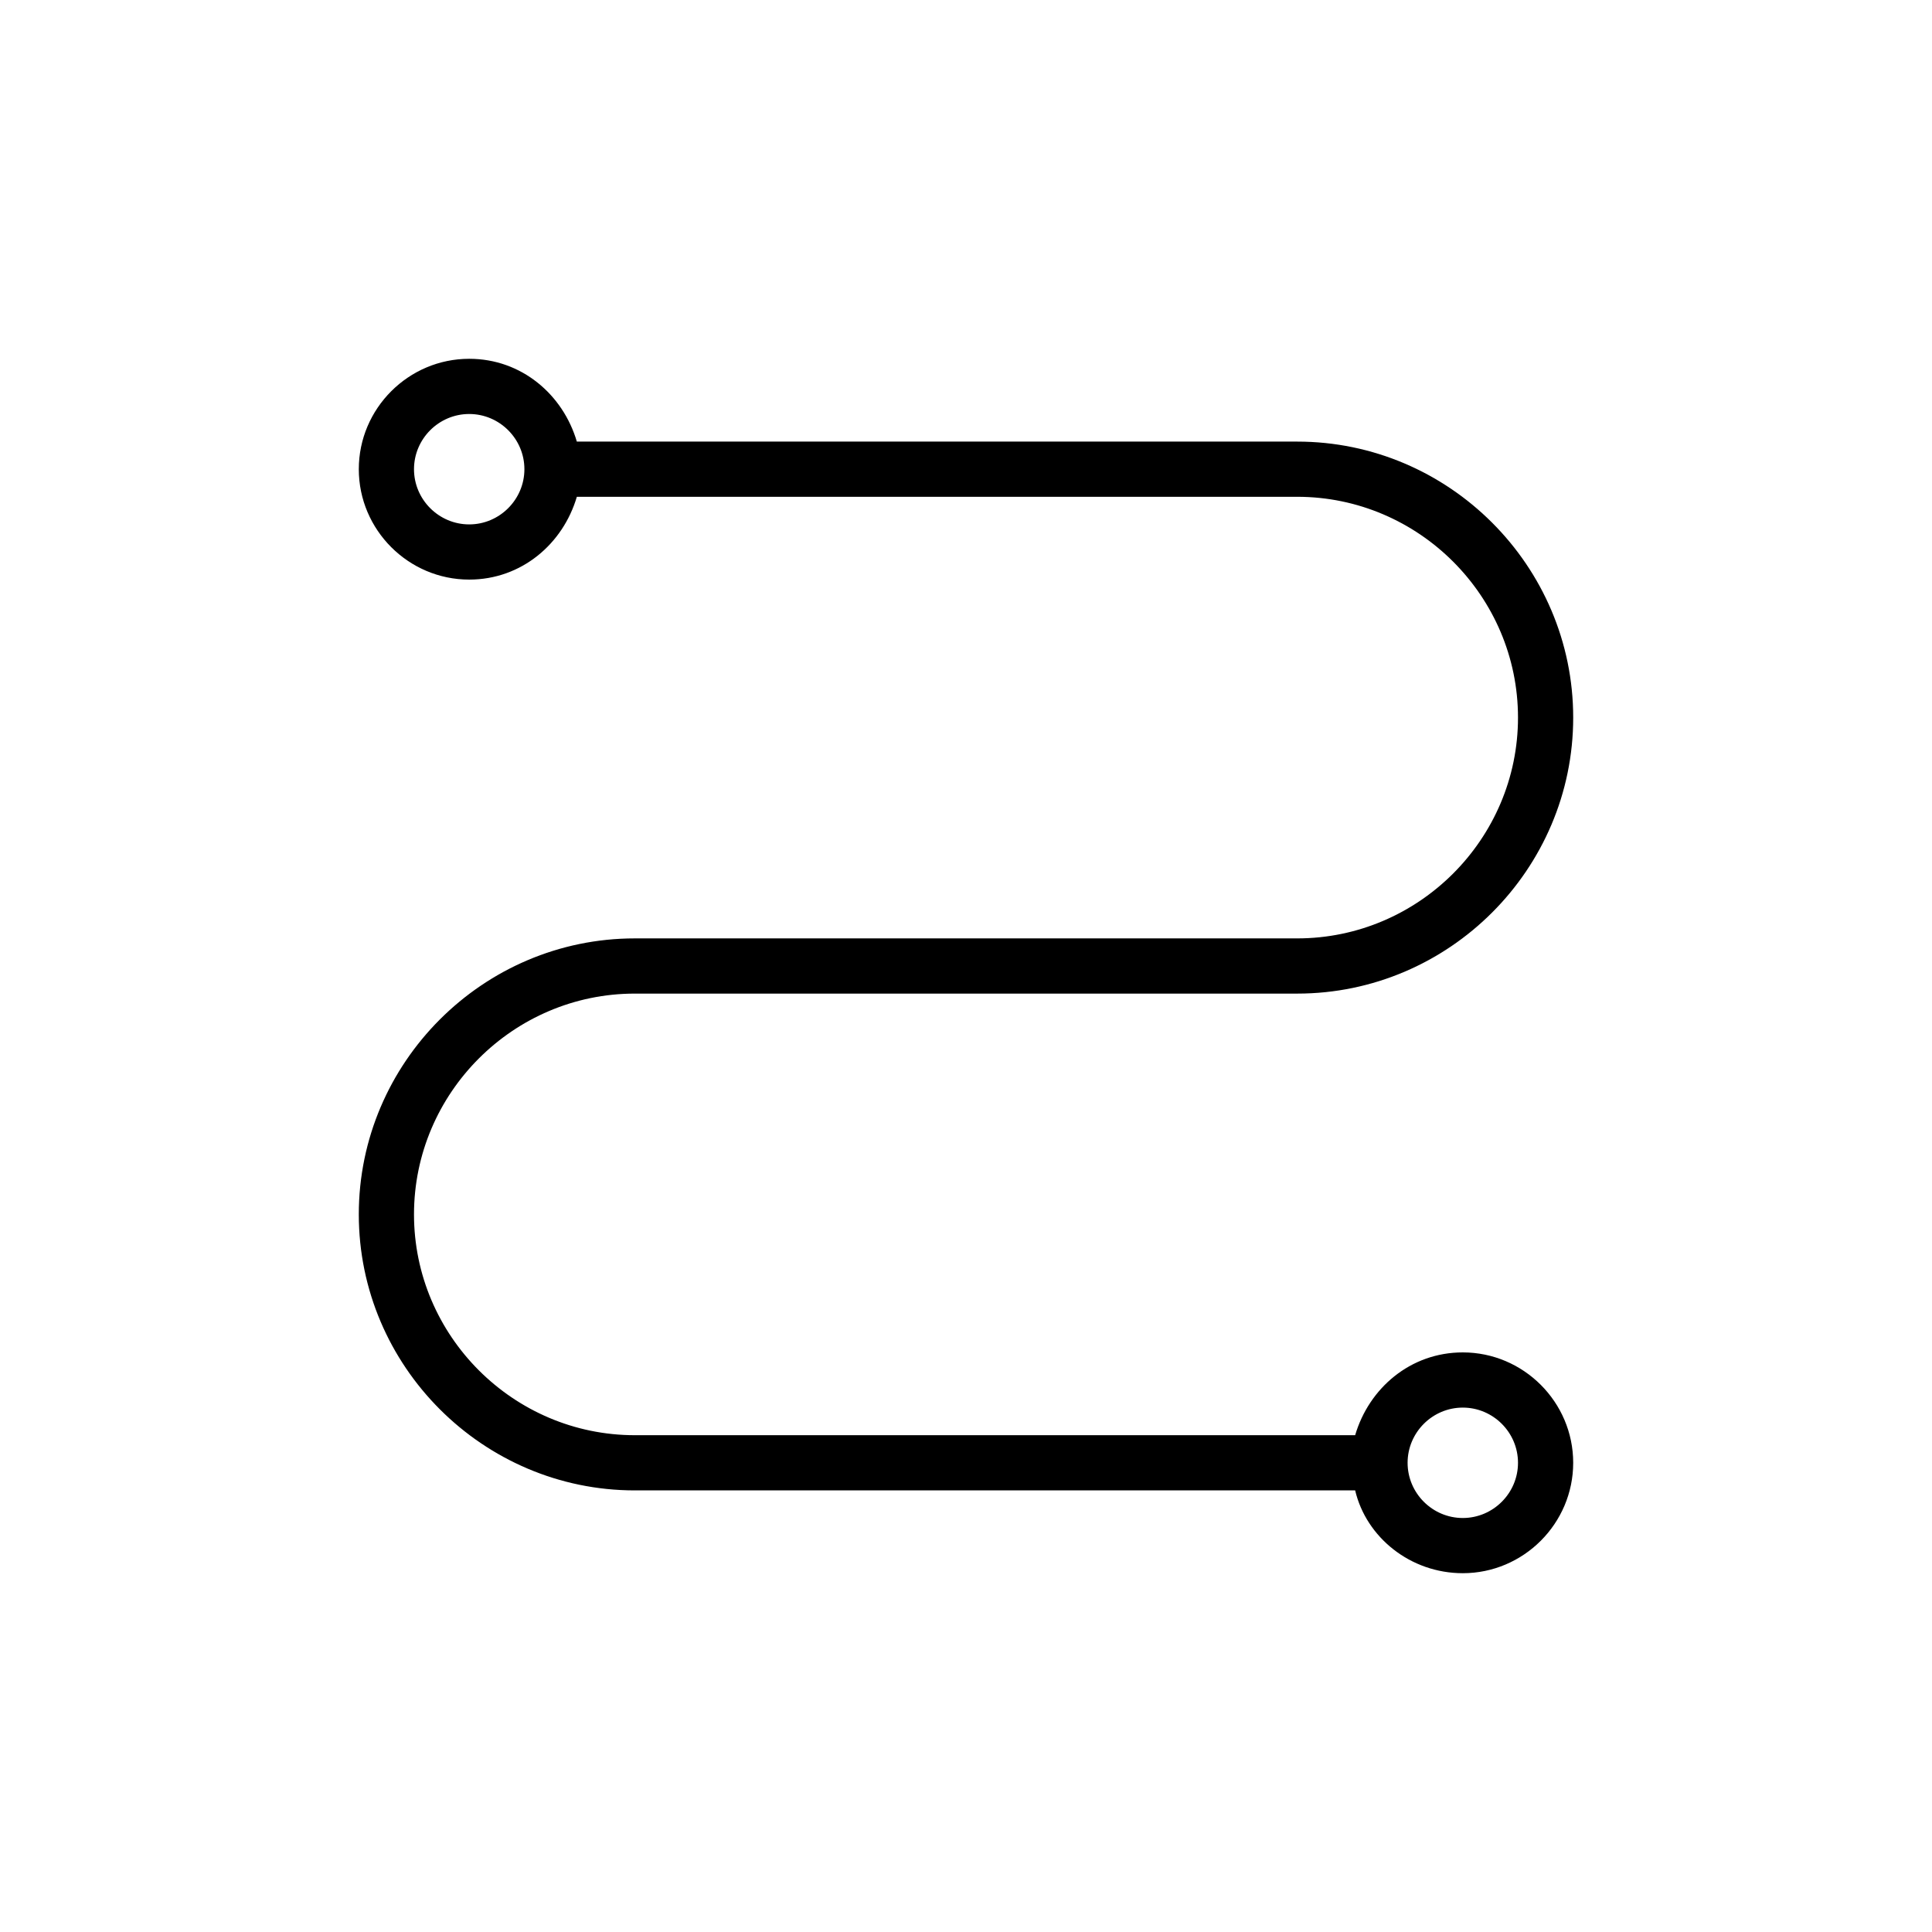
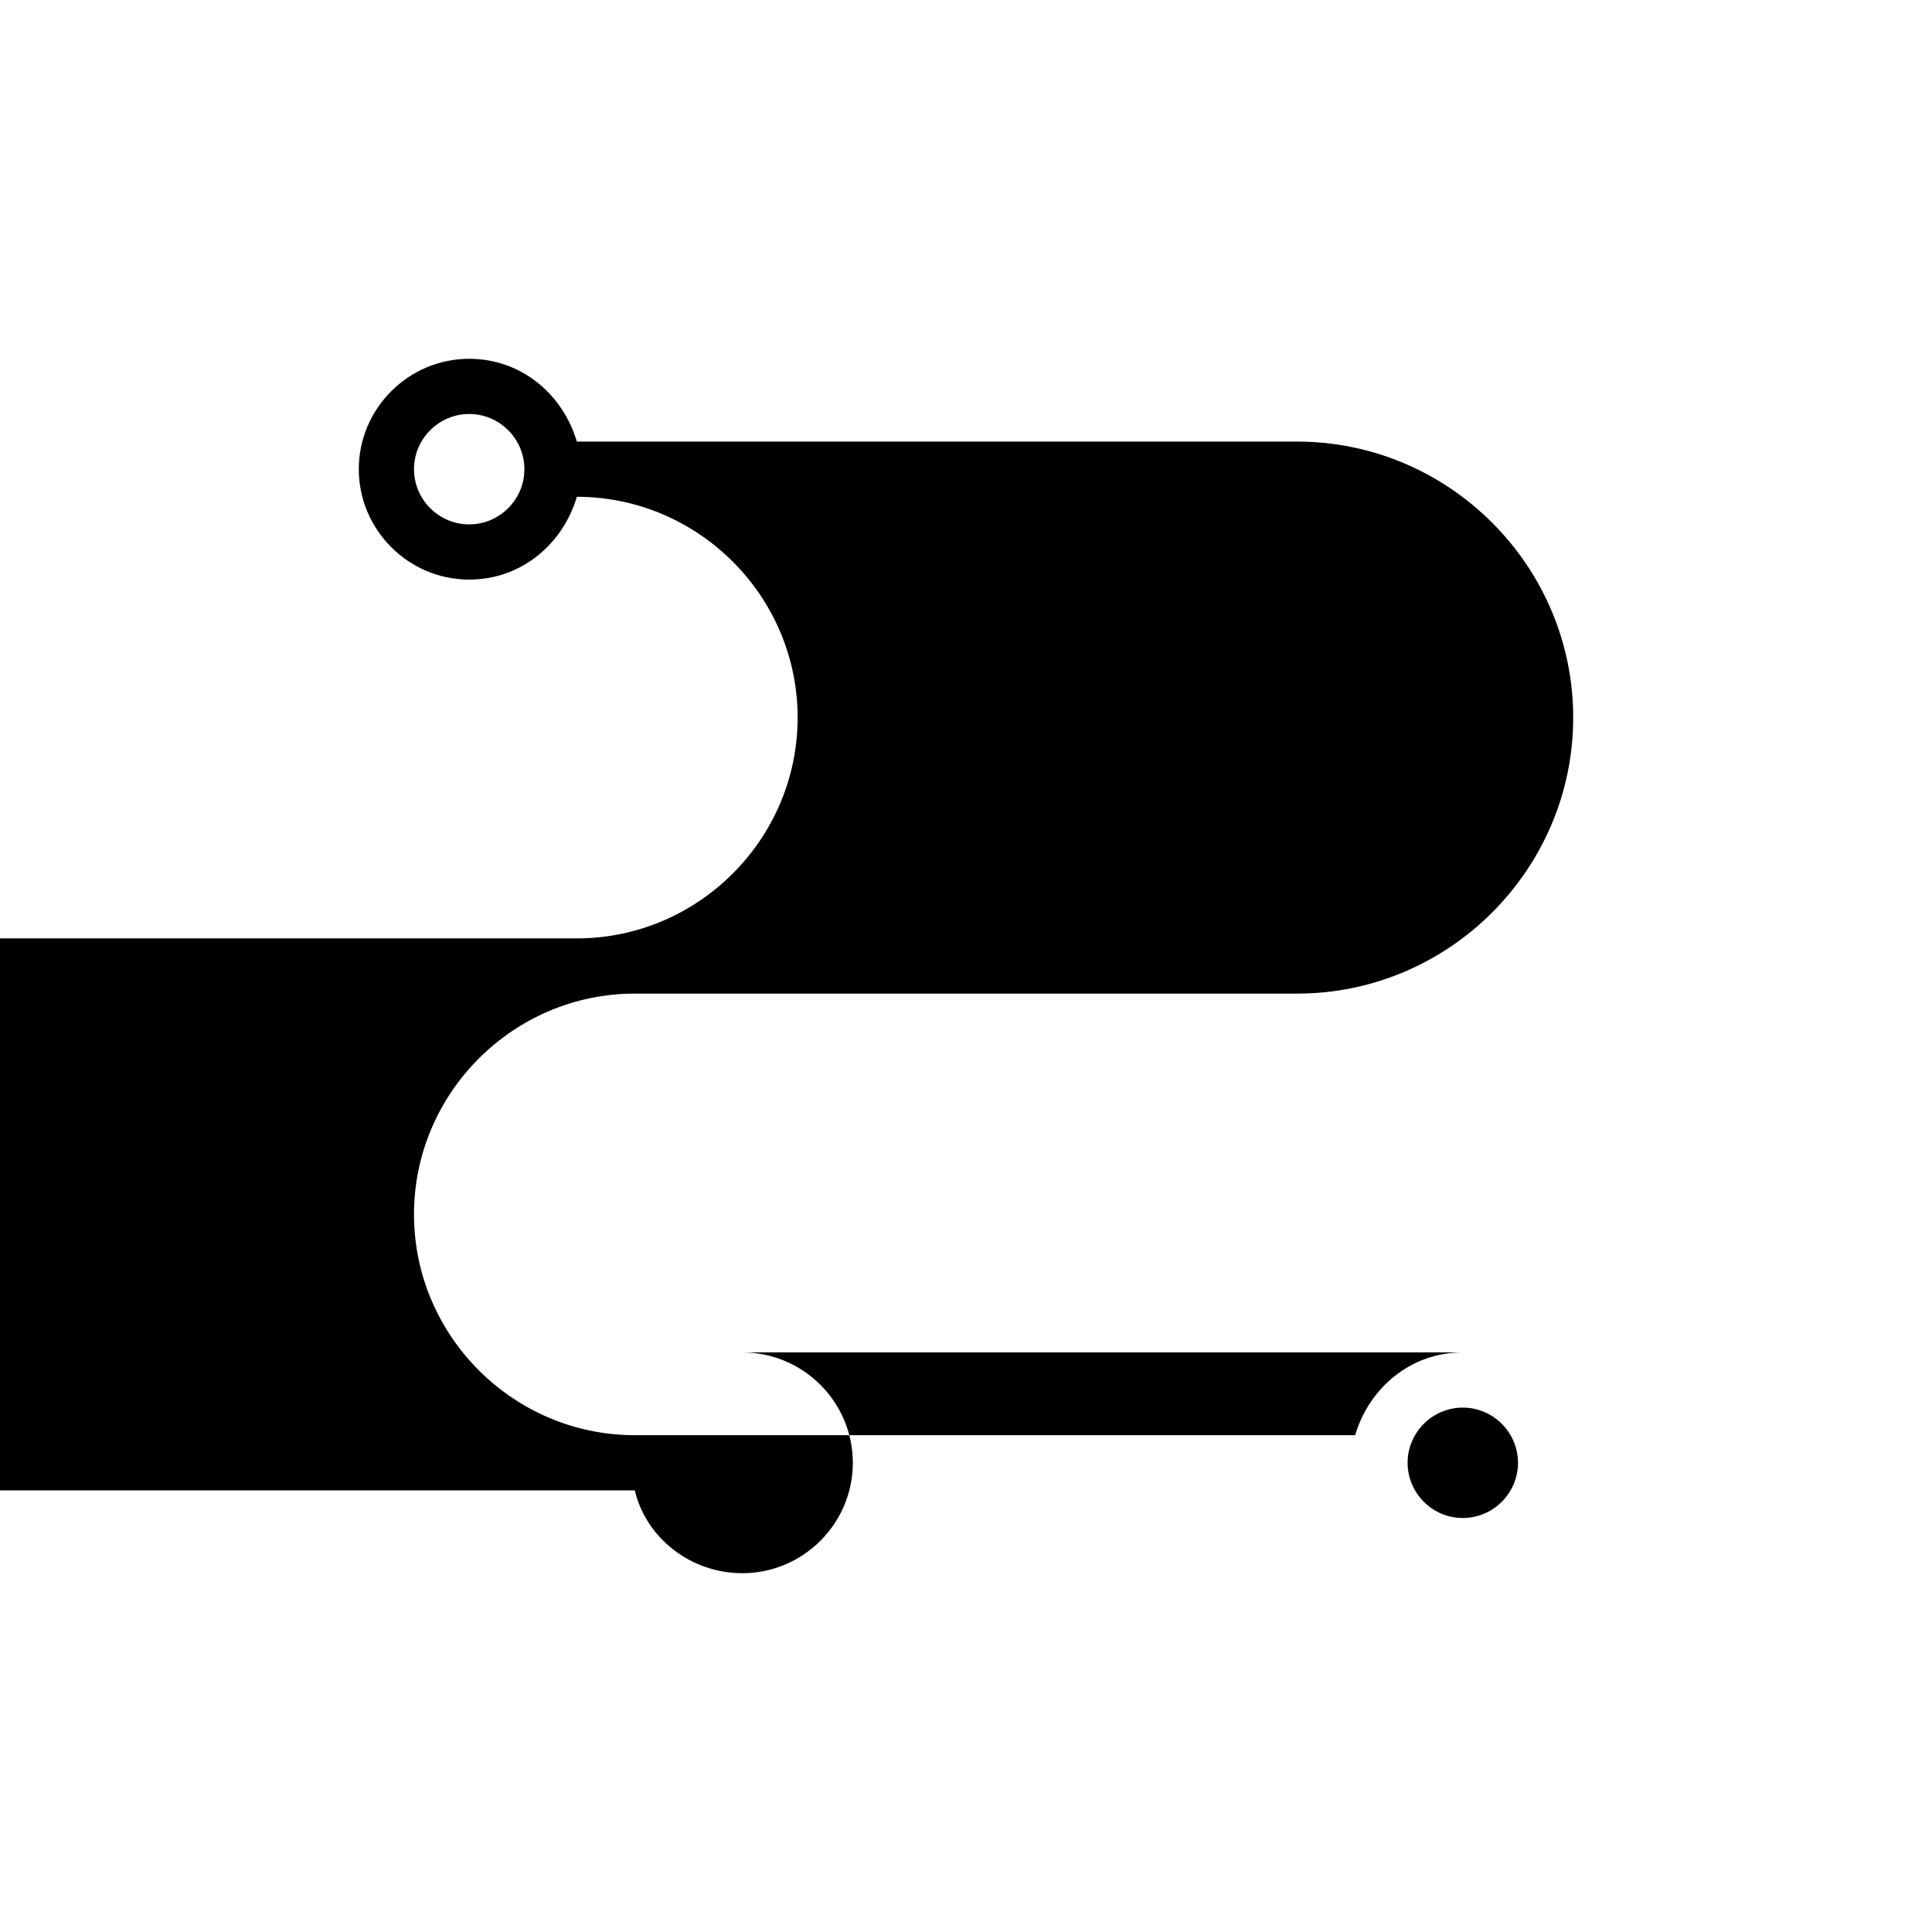
<svg xmlns="http://www.w3.org/2000/svg" id="Ebene_1" viewBox="0 0 70 70">
-   <path d="M53,49c-1.9,0-3.4,1.3-3.9,3h-26.1c-4.4,0-8-3.6-8-8s3.6-8,8-8h24c5.5,0,10-4.5,10-10s-4.5-10-10-10h-26.1c-.5-1.7-2-3-3.9-3-2.2,0-4,1.8-4,4s1.8,4,4,4c1.9,0,3.4-1.3,3.9-3h26.1c4.4,0,8,3.6,8,8s-3.6,8-8,8h-24c-5.5,0-10,4.5-10,10s4.5,10,10,10h26.1c.4,1.7,2,3,3.9,3,2.2,0,4-1.8,4-4s-1.8-4-4-4ZM17,19c-1.1,0-2-.9-2-2s.9-2,2-2,2,.9,2,2-.9,2-2,2ZM53,55c-1.1,0-2-.9-2-2s.9-2,2-2,2,.9,2,2-.9,2-2,2Z" />
+   <path d="M53,49c-1.9,0-3.4,1.3-3.9,3h-26.1c-4.4,0-8-3.6-8-8s3.6-8,8-8h24c5.5,0,10-4.5,10-10s-4.5-10-10-10h-26.1c-.5-1.7-2-3-3.9-3-2.2,0-4,1.8-4,4s1.8,4,4,4c1.9,0,3.4-1.3,3.9-3c4.4,0,8,3.6,8,8s-3.6,8-8,8h-24c-5.5,0-10,4.5-10,10s4.5,10,10,10h26.1c.4,1.7,2,3,3.9,3,2.2,0,4-1.8,4-4s-1.8-4-4-4ZM17,19c-1.1,0-2-.9-2-2s.9-2,2-2,2,.9,2,2-.9,2-2,2ZM53,55c-1.1,0-2-.9-2-2s.9-2,2-2,2,.9,2,2-.9,2-2,2Z" />
</svg>